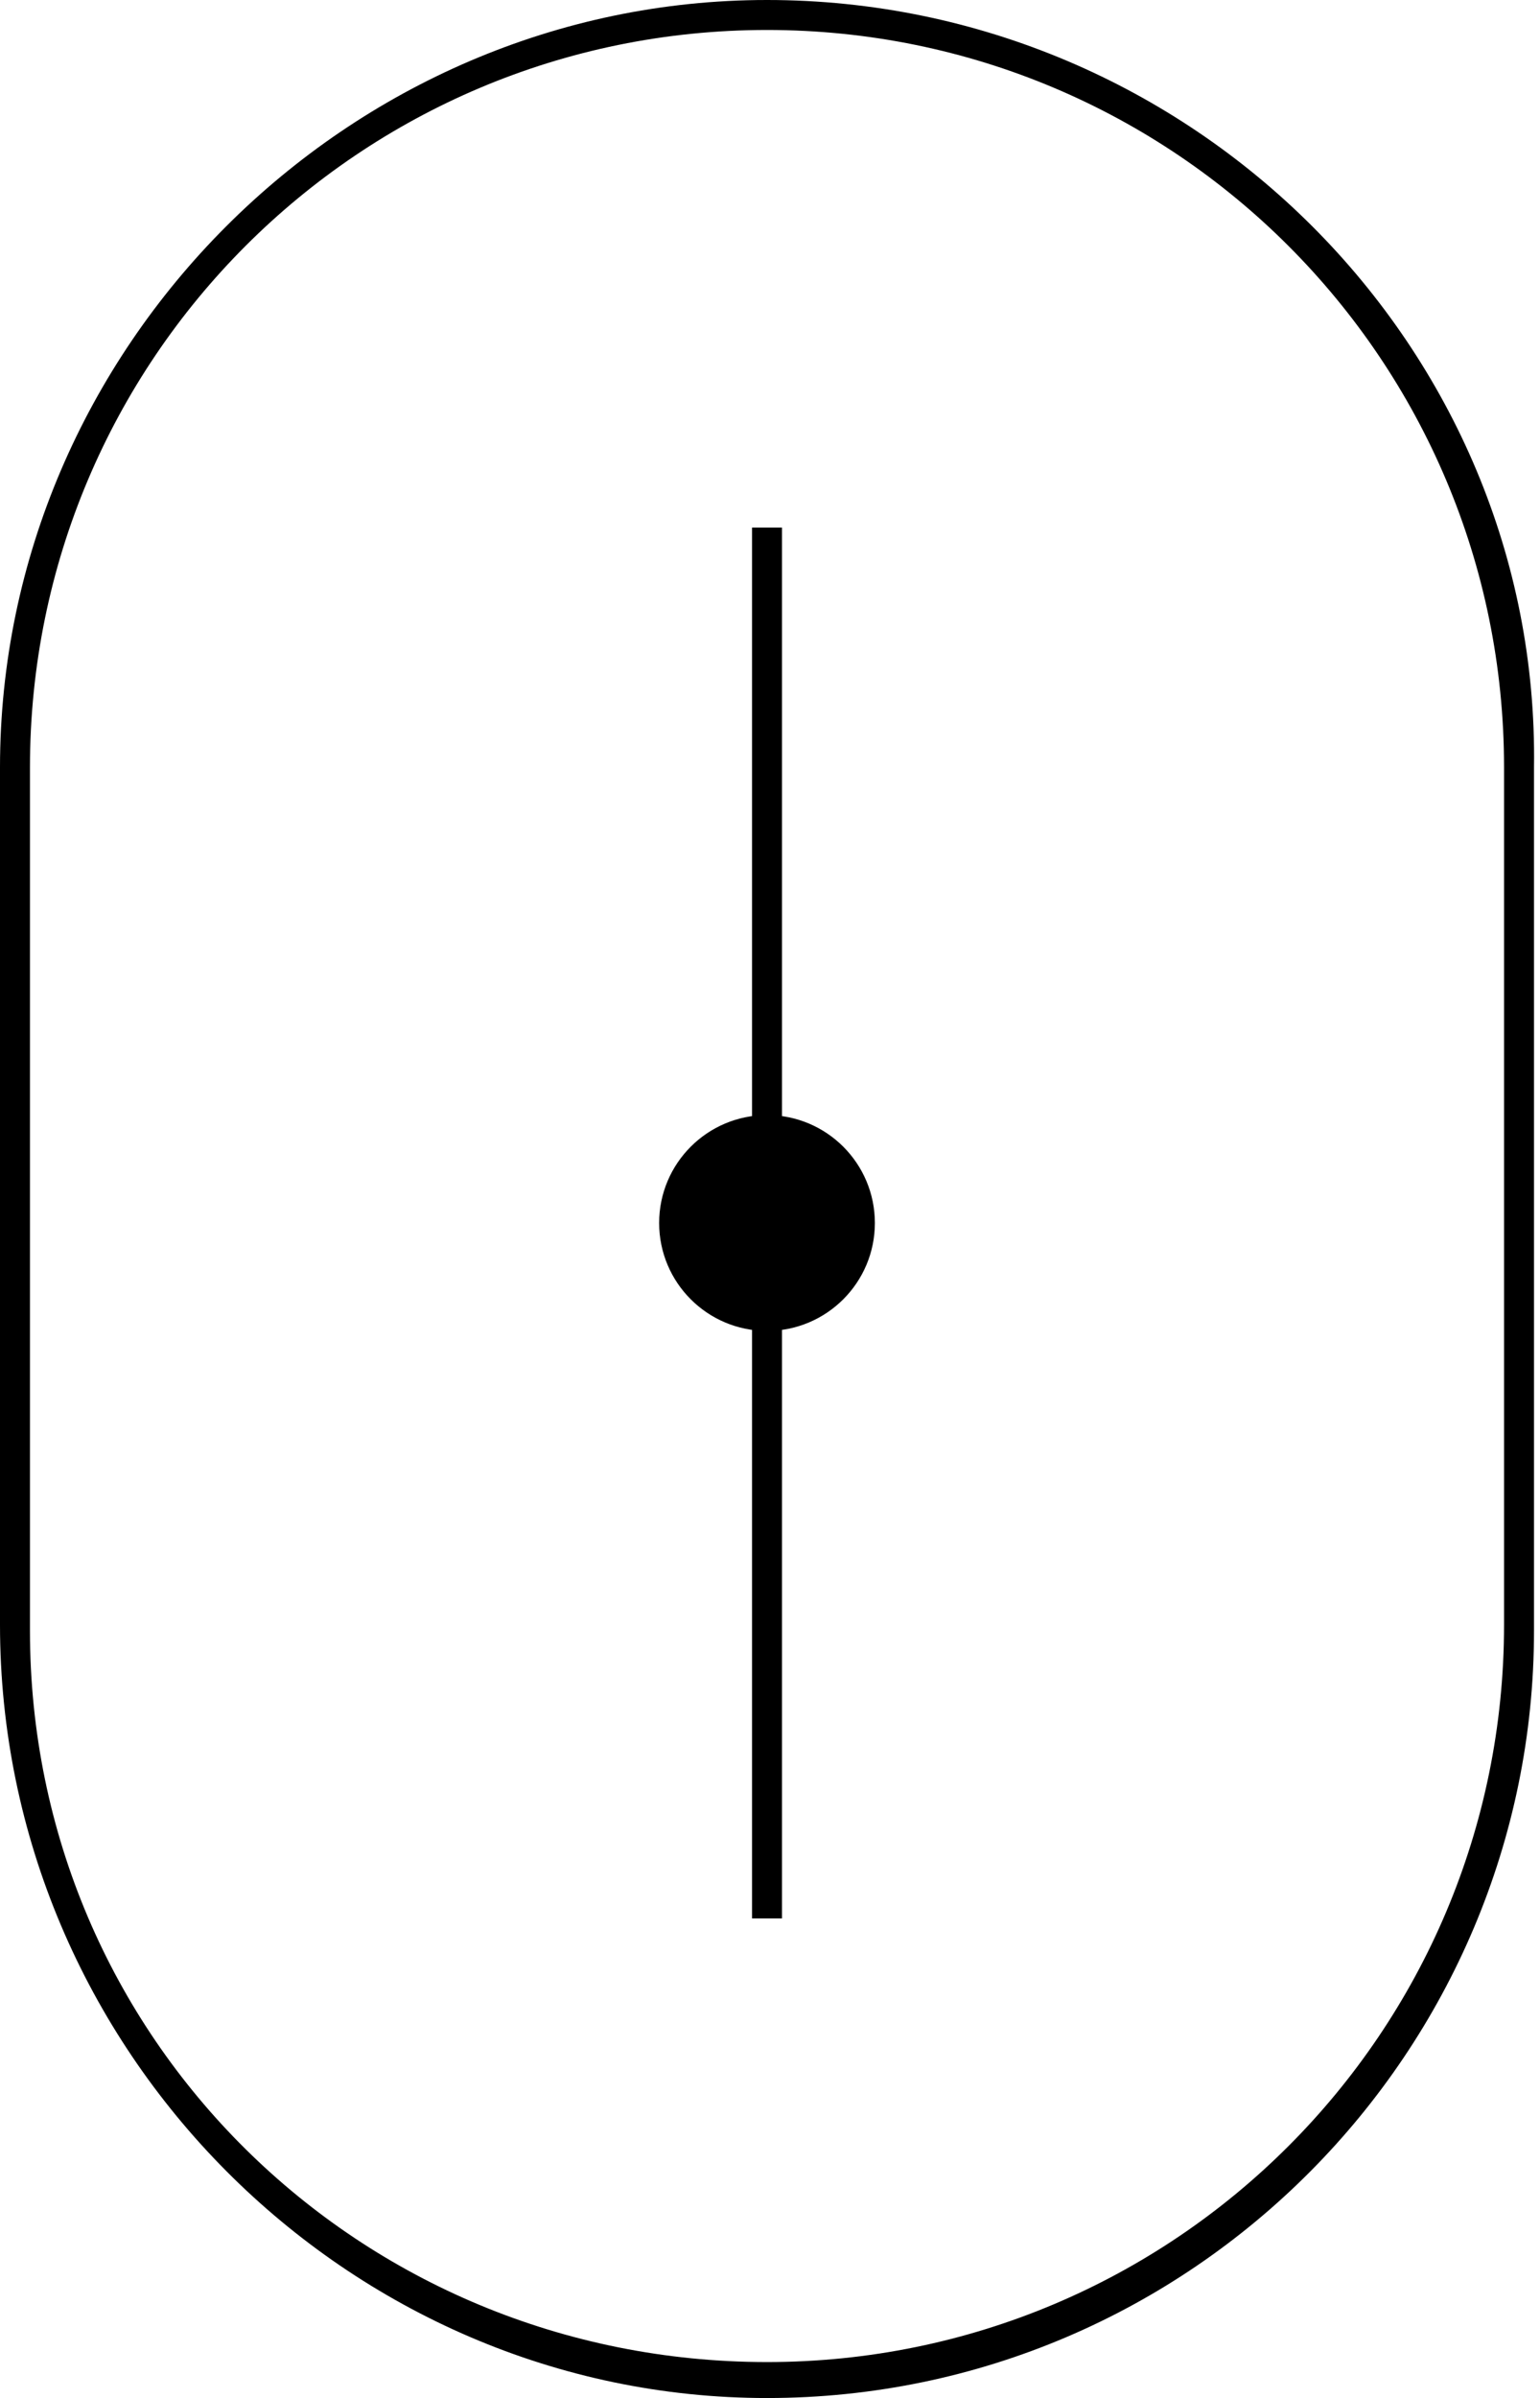
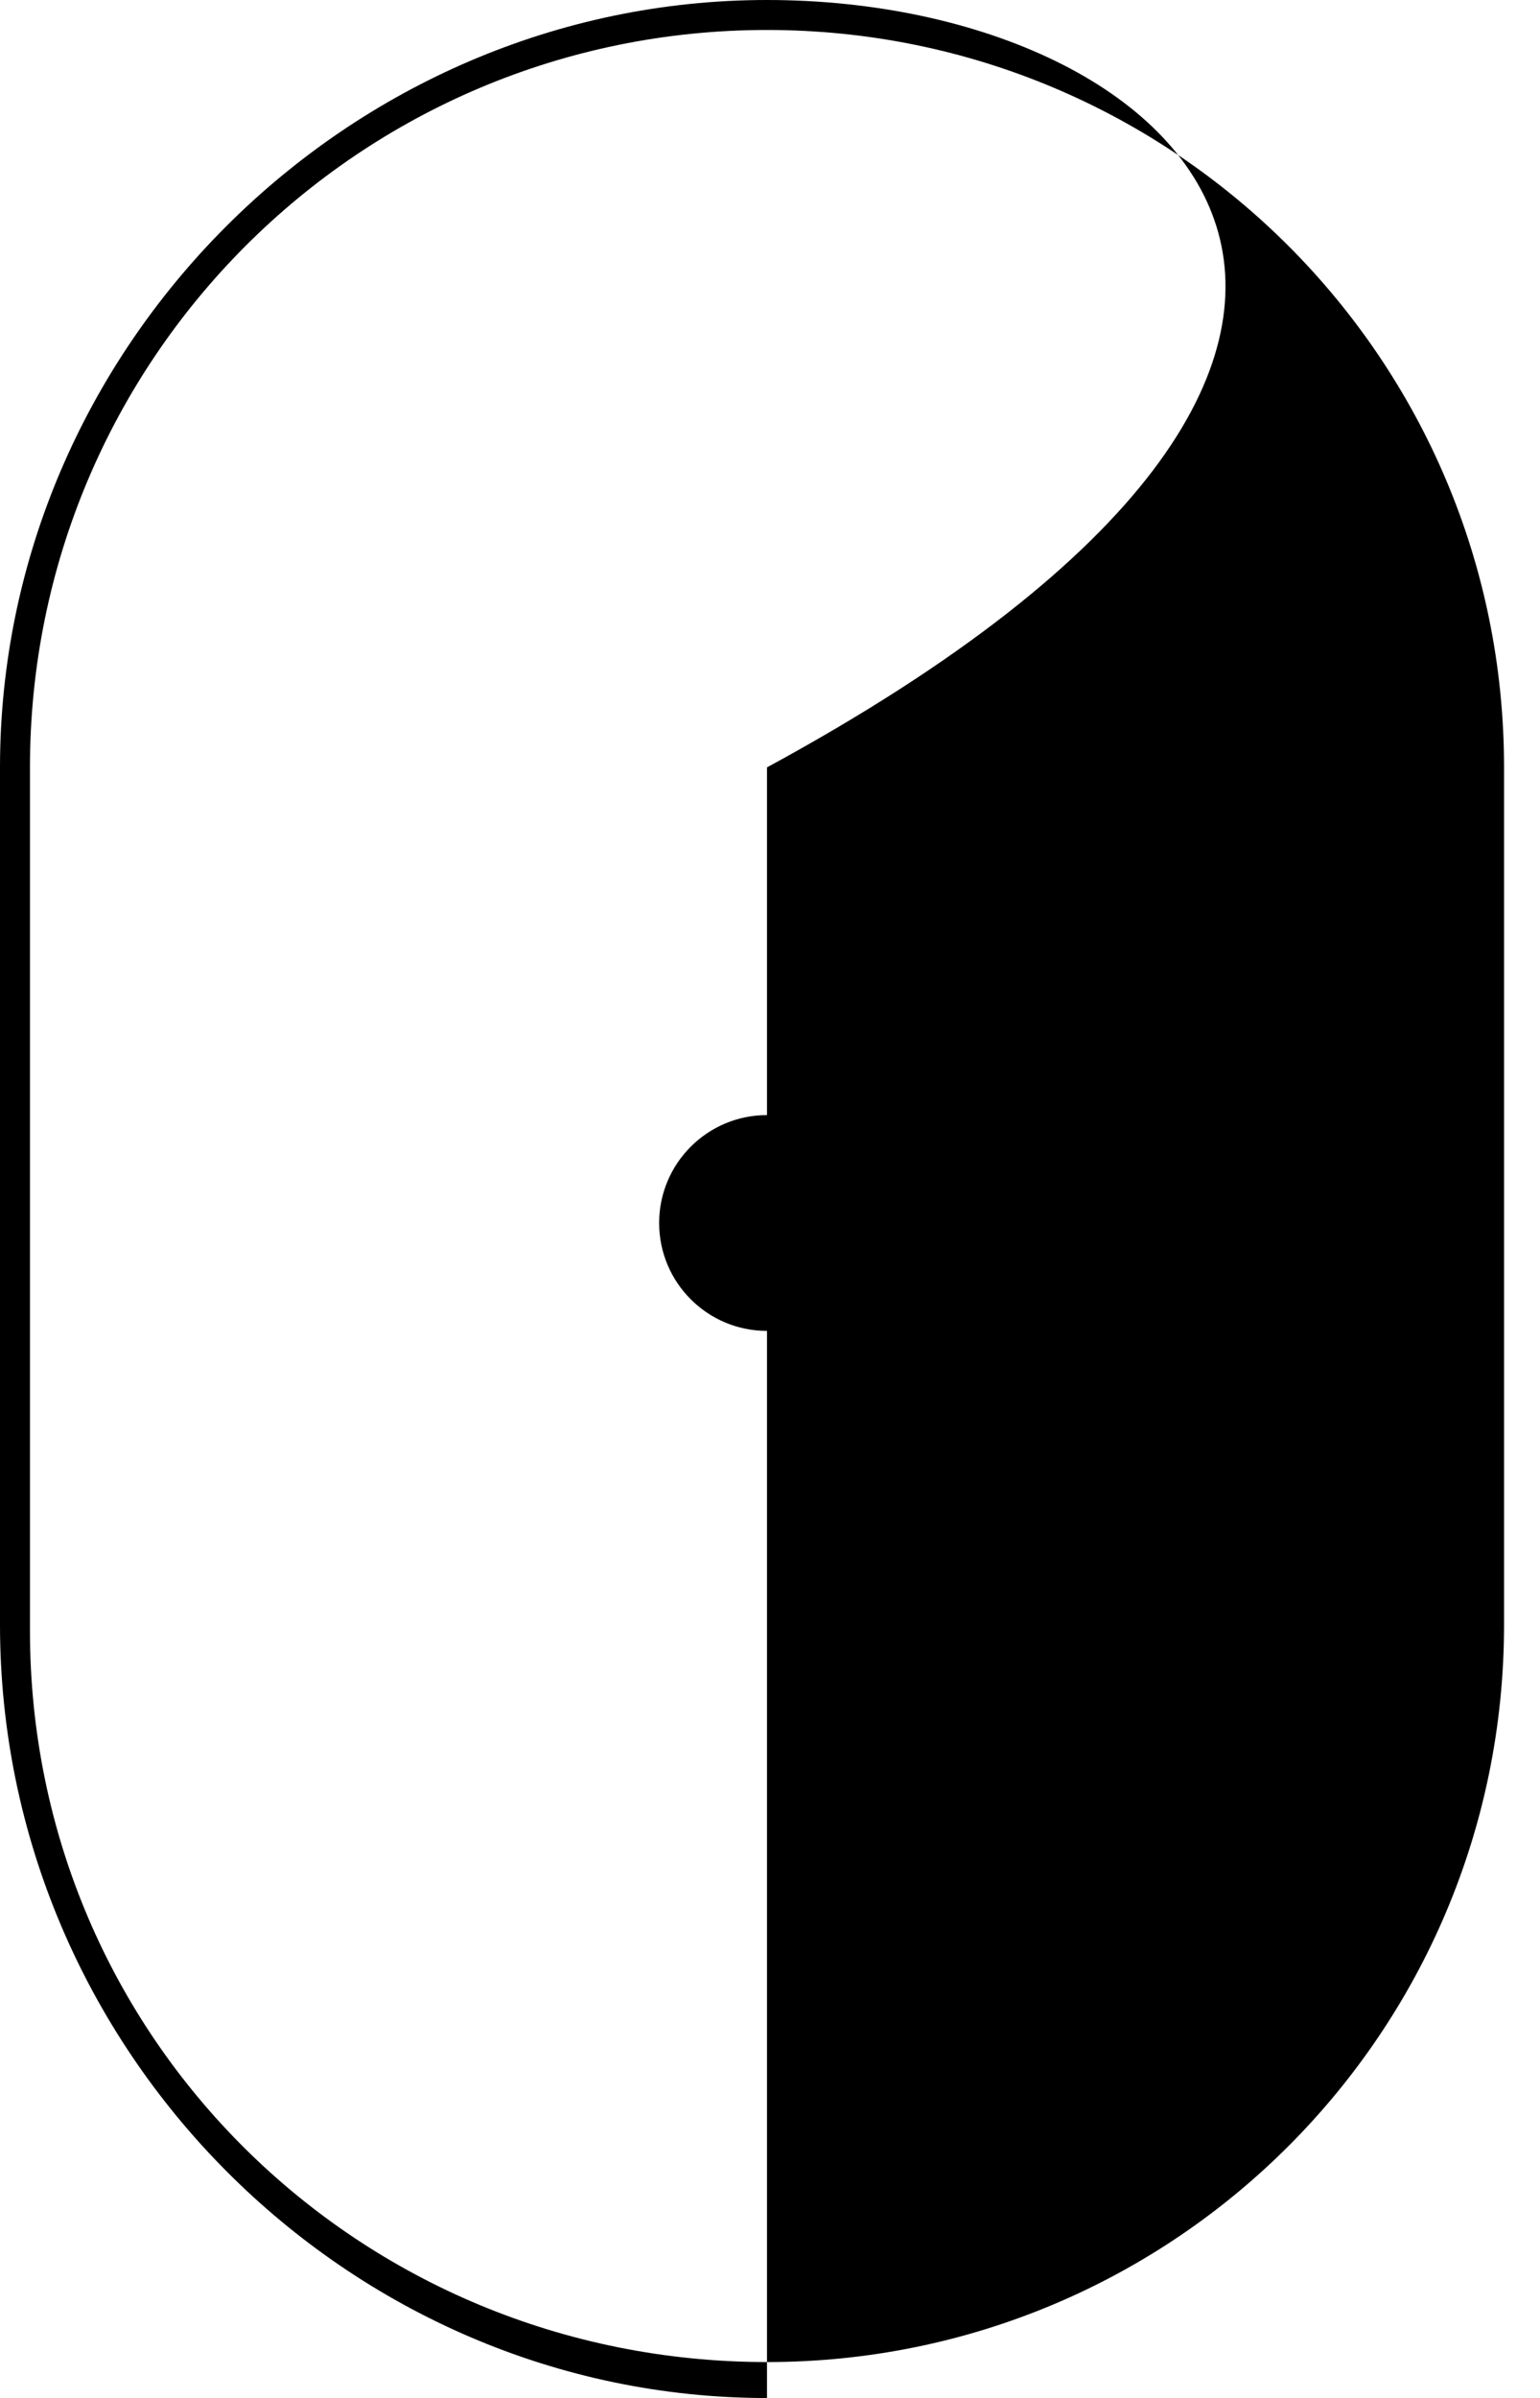
<svg xmlns="http://www.w3.org/2000/svg" version="1.1" id="分離模式" x="0px" y="0px" viewBox="0 0 25.7 40" width="25.7" height="40" style="enable-background:new 0 0 25.7 40;" xml:space="preserve">
  <style type="text/css">
	.st0{fill:none;stroke:#000000;stroke-width:0.5;stroke-miterlimit:10;}
	.st1{fill:none;stroke:#C9CACA;stroke-width:0.5;stroke-miterlimit:10;}
	.st2{fill:none;stroke:#595757;stroke-width:0.5;stroke-miterlimit:10;}
</style>
  <circle cx="12.8" cy="20.4" r="1.8" />
-   <line class="st0" x1="12.8" y1="8.8" x2="12.8" y2="32" />
  <g>
-     <path d="M12.8,0.5c6.8,0,12.3,5.5,12.3,12.3v14.3c0,6.8-5.5,12.3-12.3,12.3S0.5,34,0.5,27.2V12.8C0.5,6,6,0.5,12.8,0.5 M12.8,0   L12.8,0C5.8,0,0,5.8,0,12.8v14.3C0,34.2,5.8,40,12.8,40h0c7.1,0,12.8-5.8,12.8-12.8V12.8C25.7,5.8,19.9,0,12.8,0L12.8,0z" />
+     <path d="M12.8,0.5c6.8,0,12.3,5.5,12.3,12.3v14.3c0,6.8-5.5,12.3-12.3,12.3S0.5,34,0.5,27.2V12.8C0.5,6,6,0.5,12.8,0.5 M12.8,0   L12.8,0C5.8,0,0,5.8,0,12.8v14.3C0,34.2,5.8,40,12.8,40h0V12.8C25.7,5.8,19.9,0,12.8,0L12.8,0z" />
  </g>
</svg>